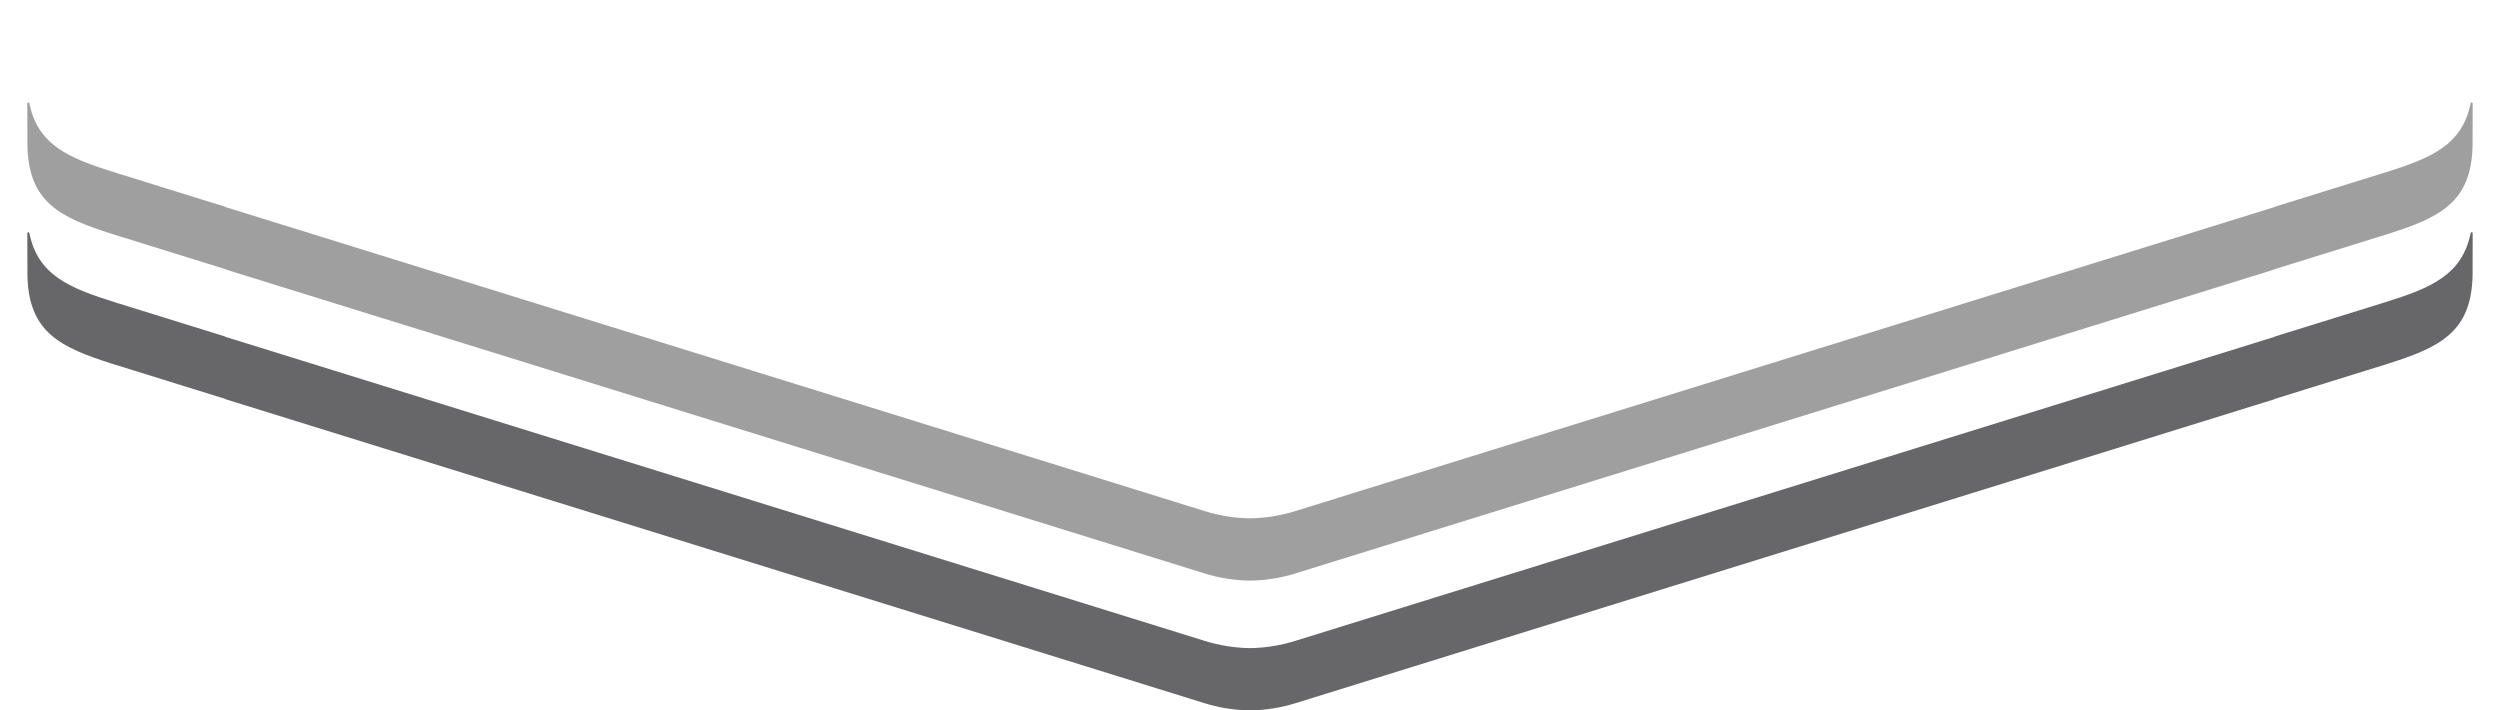
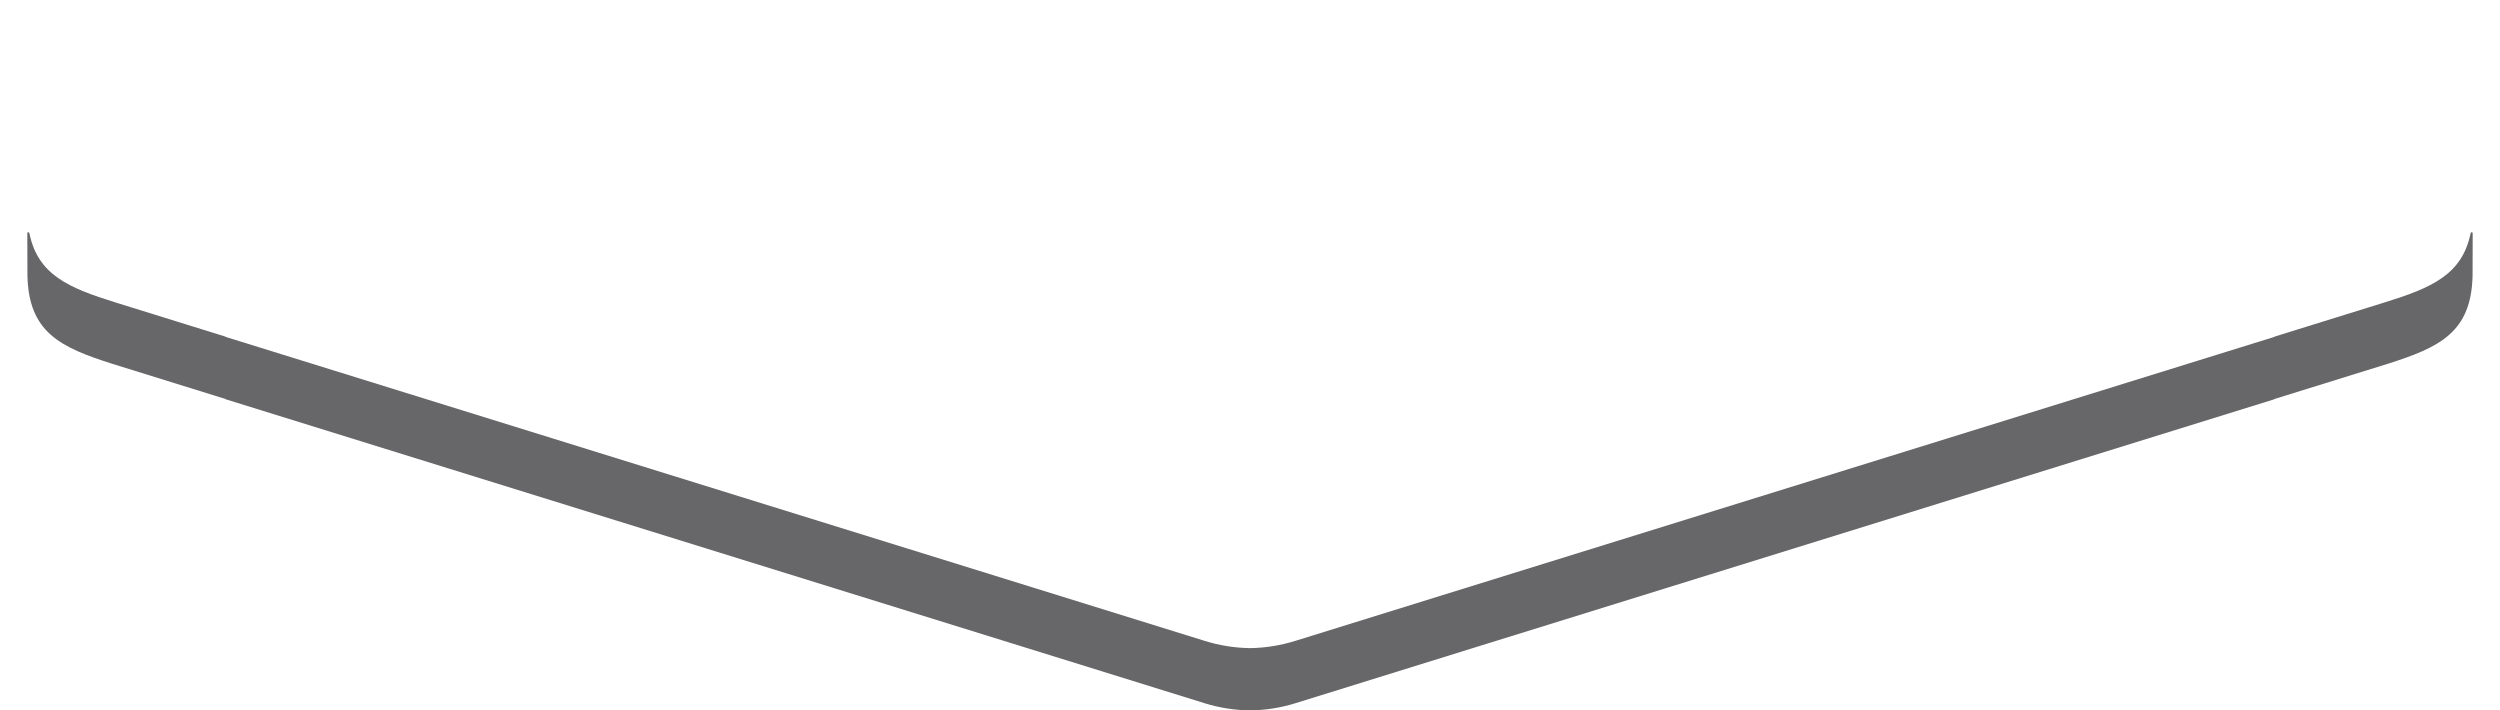
<svg xmlns="http://www.w3.org/2000/svg" width="366" height="104" viewBox="0 0 366 104" fill="none">
  <g filter="url(#filter0_d_45_4540)">
    <path fill-rule="evenodd" clip-rule="evenodd" d="M362 0.014C362.004 7.216 357.279 13.592 350.319 15.775H350.318L189.992 65.931C185.443 67.356 180.557 67.356 176.008 65.931L15.697 15.78C8.727 13.596 3.995 7.212 4 0L362 0.014Z" fill="white" />
  </g>
-   <path fill-rule="evenodd" clip-rule="evenodd" d="M362 15.562V15.146V15.143C361.998 14.968 361.735 14.948 361.704 15.115C360.467 21.226 355.988 23.136 349.087 25.281C349.087 25.281 336.732 29.119 332.981 30.284V30.317L214.255 67.176C206.232 69.669 189.675 74.811 189.675 74.811C187.509 75.49 185.267 75.853 183.025 75.884H183.002H182.999H182.977C180.733 75.853 178.492 75.49 176.324 74.811C176.324 74.811 159.768 69.669 151.746 67.176L33.018 30.317V30.284C29.268 29.119 16.915 25.281 16.915 25.281C10.012 23.136 5.533 21.226 4.296 15.115C4.265 14.948 4.003 14.968 4 15.143V15.146V15.562L4.016 21.322C4.185 29.667 8.839 31.843 16.437 34.261L33.018 39.413V39.447L151.746 76.306L176.324 83.942C178.487 84.621 180.728 84.969 182.968 85H182.985L182.999 84.998L183.014 85H183.033C185.274 84.969 187.512 84.621 189.675 83.942L214.255 76.306L332.981 39.447V39.413L349.563 34.261C357.162 31.843 361.816 29.667 361.985 21.322L362 15.562Z" fill="#A09FA0" />
  <path fill-rule="evenodd" clip-rule="evenodd" d="M362 34.562V34.146V34.143C361.998 33.968 361.735 33.948 361.704 34.115C360.467 40.226 355.988 42.136 349.087 44.281C349.087 44.281 336.732 48.119 332.981 49.284V49.317L214.255 86.176C206.232 88.669 189.675 93.811 189.675 93.811C187.509 94.49 185.267 94.853 183.025 94.884H183.002V94.882L182.999 94.884V94.882V94.884H182.977C180.733 94.853 178.492 94.49 176.324 93.811C176.324 93.811 159.768 88.669 151.746 86.176L33.018 49.317V49.284C29.268 48.119 16.915 44.281 16.915 44.281C10.012 42.136 5.533 40.226 4.296 34.115C4.265 33.948 4.003 33.968 4 34.143V34.146V34.562L4.016 40.322C4.185 48.667 8.839 50.843 16.437 53.261L33.018 58.413V58.447L151.746 95.306L176.324 102.942C178.487 103.621 180.728 103.967 182.968 104H182.985L182.999 103.998L183.014 104H183.033C185.274 103.967 187.512 103.621 189.675 102.942L214.255 95.306L332.981 58.447V58.413L349.563 53.261C357.162 50.843 361.816 48.667 361.985 40.322L362 34.562Z" fill="#676668" />
  <defs>
    <filter id="filter0_d_45_4540" x="0" y="0" width="366" height="75" filterUnits="userSpaceOnUse" color-interpolation-filters="sRGB">
      <feFlood flood-opacity="0" result="BackgroundImageFix" />
      <feColorMatrix in="SourceAlpha" type="matrix" values="0 0 0 0 0 0 0 0 0 0 0 0 0 0 0 0 0 0 127 0" result="hardAlpha" />
      <feOffset dy="4" />
      <feGaussianBlur stdDeviation="2" />
      <feComposite in2="hardAlpha" operator="out" />
      <feColorMatrix type="matrix" values="0 0 0 0 0 0 0 0 0 0 0 0 0 0 0 0 0 0 0.1 0" />
      <feBlend mode="normal" in2="BackgroundImageFix" result="effect1_dropShadow_45_4540" />
      <feBlend mode="normal" in="SourceGraphic" in2="effect1_dropShadow_45_4540" result="shape" />
    </filter>
  </defs>
</svg>